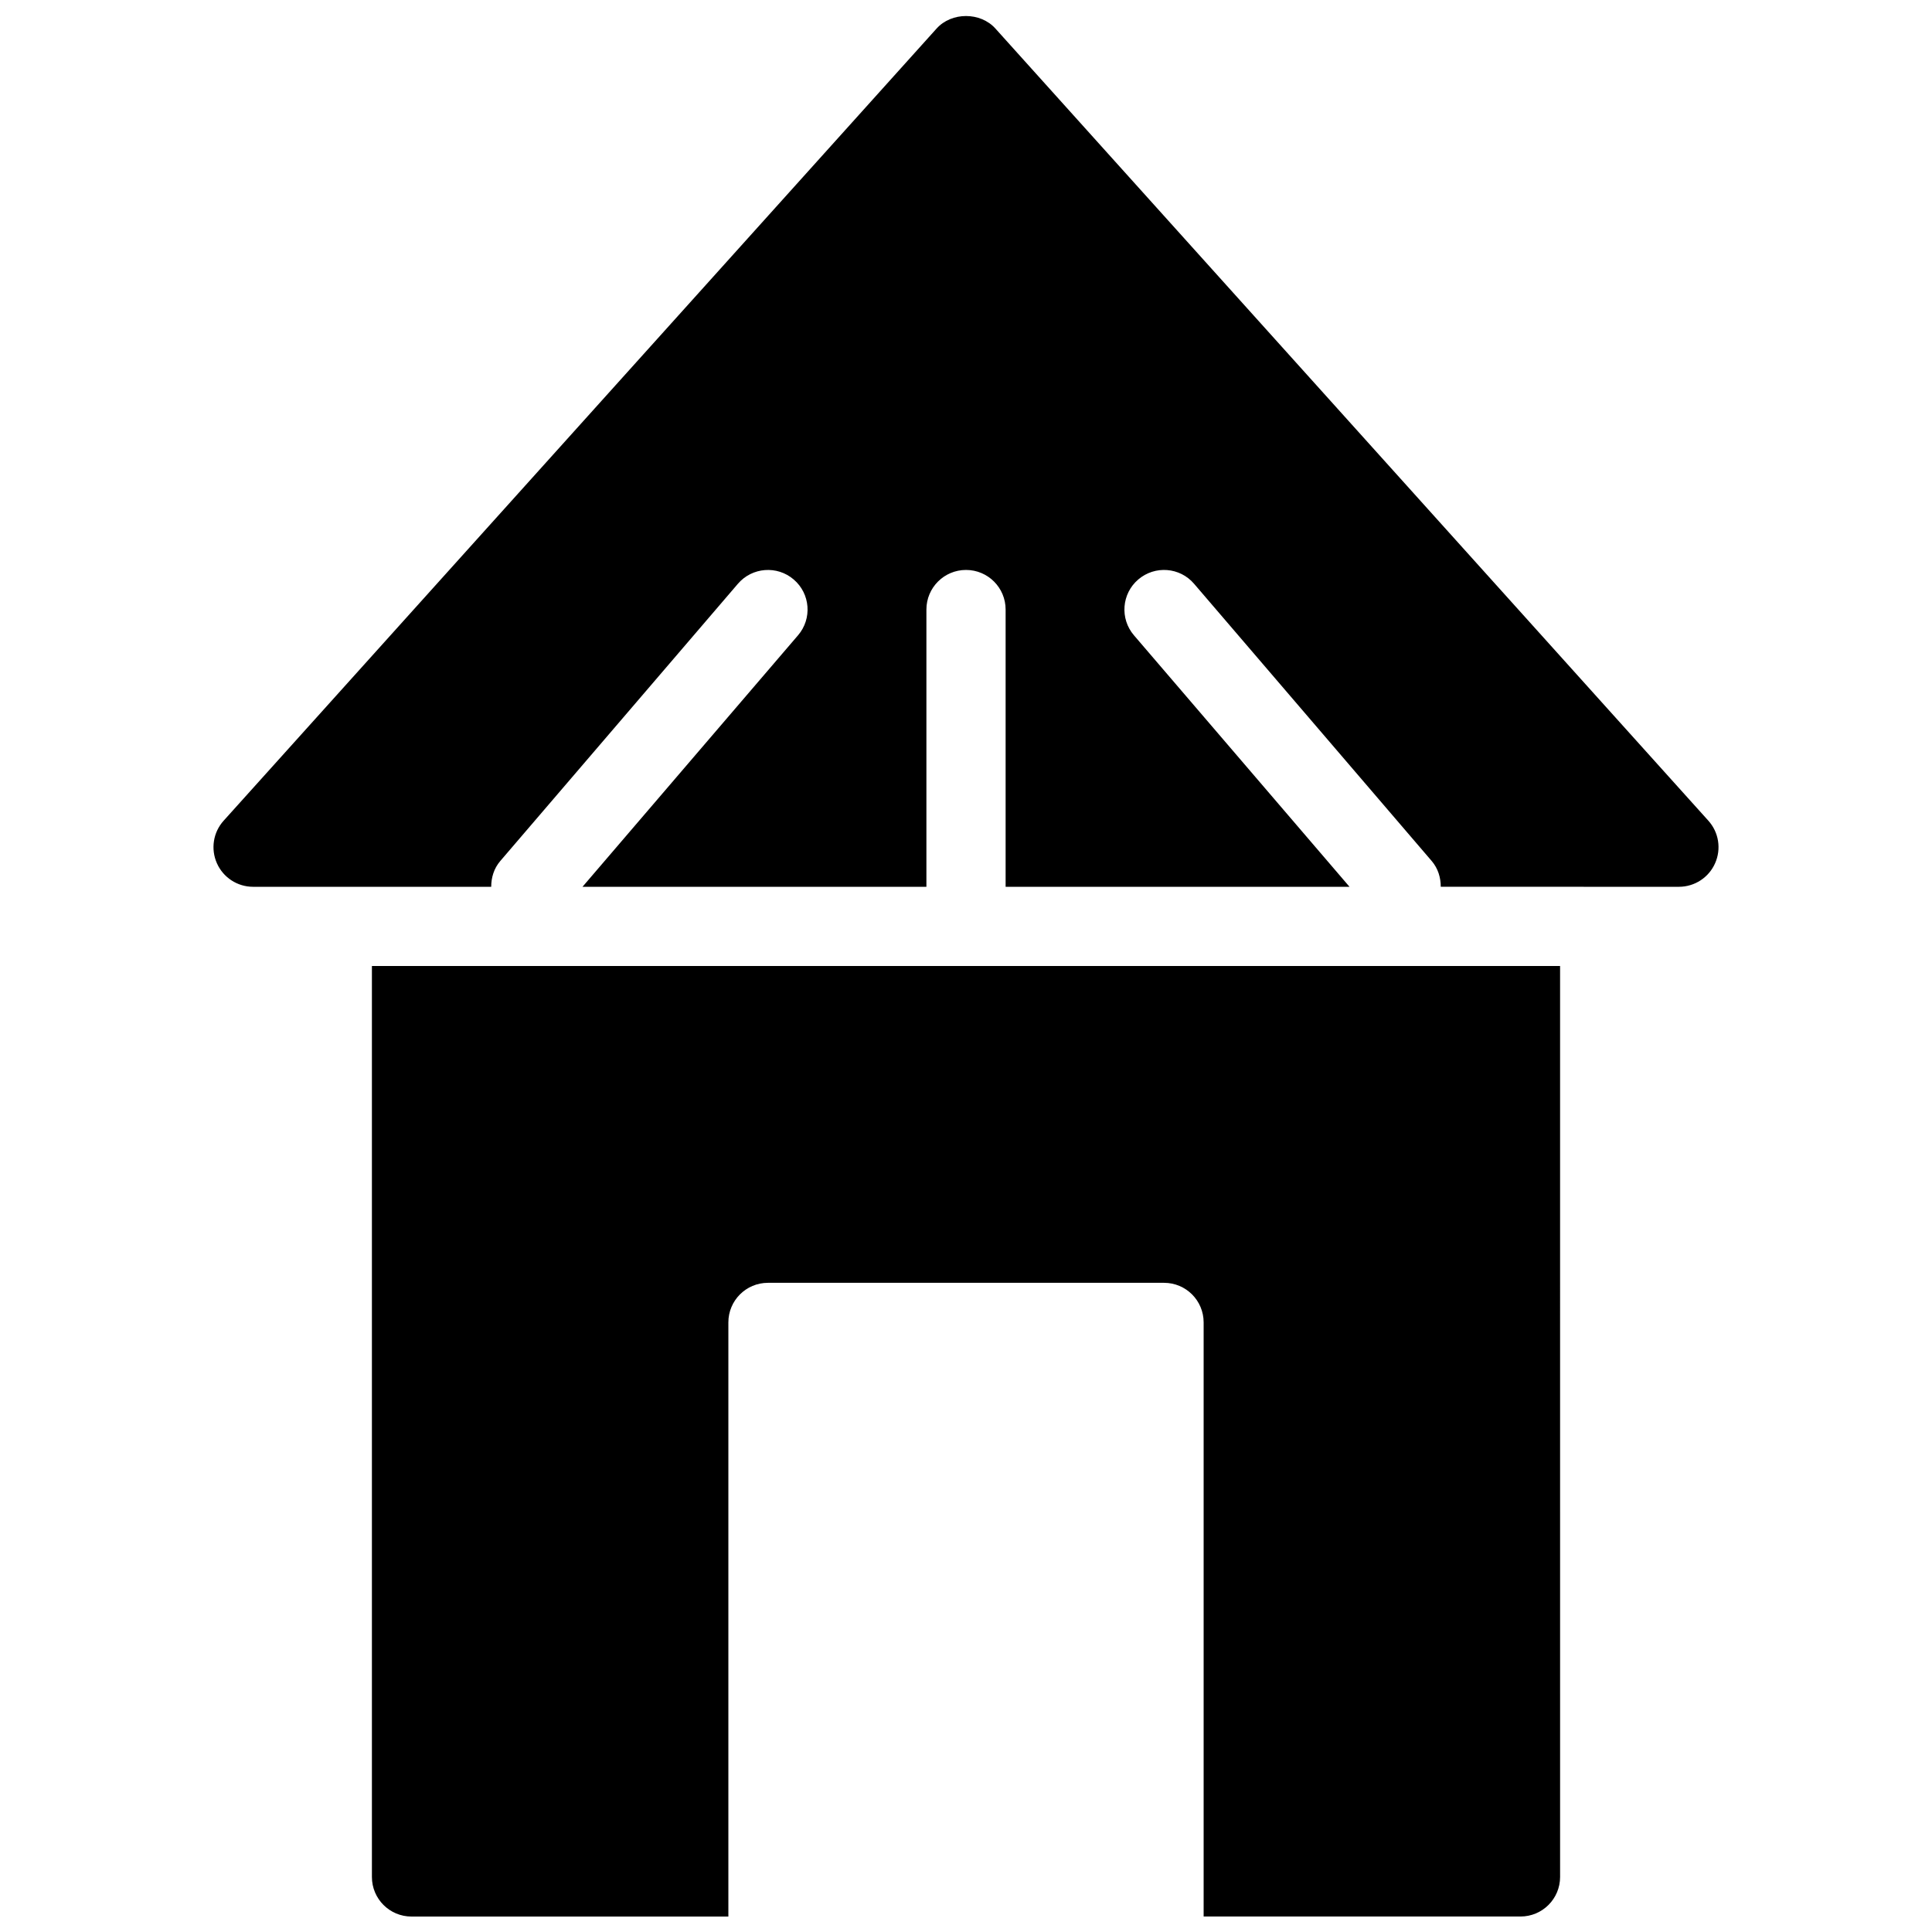
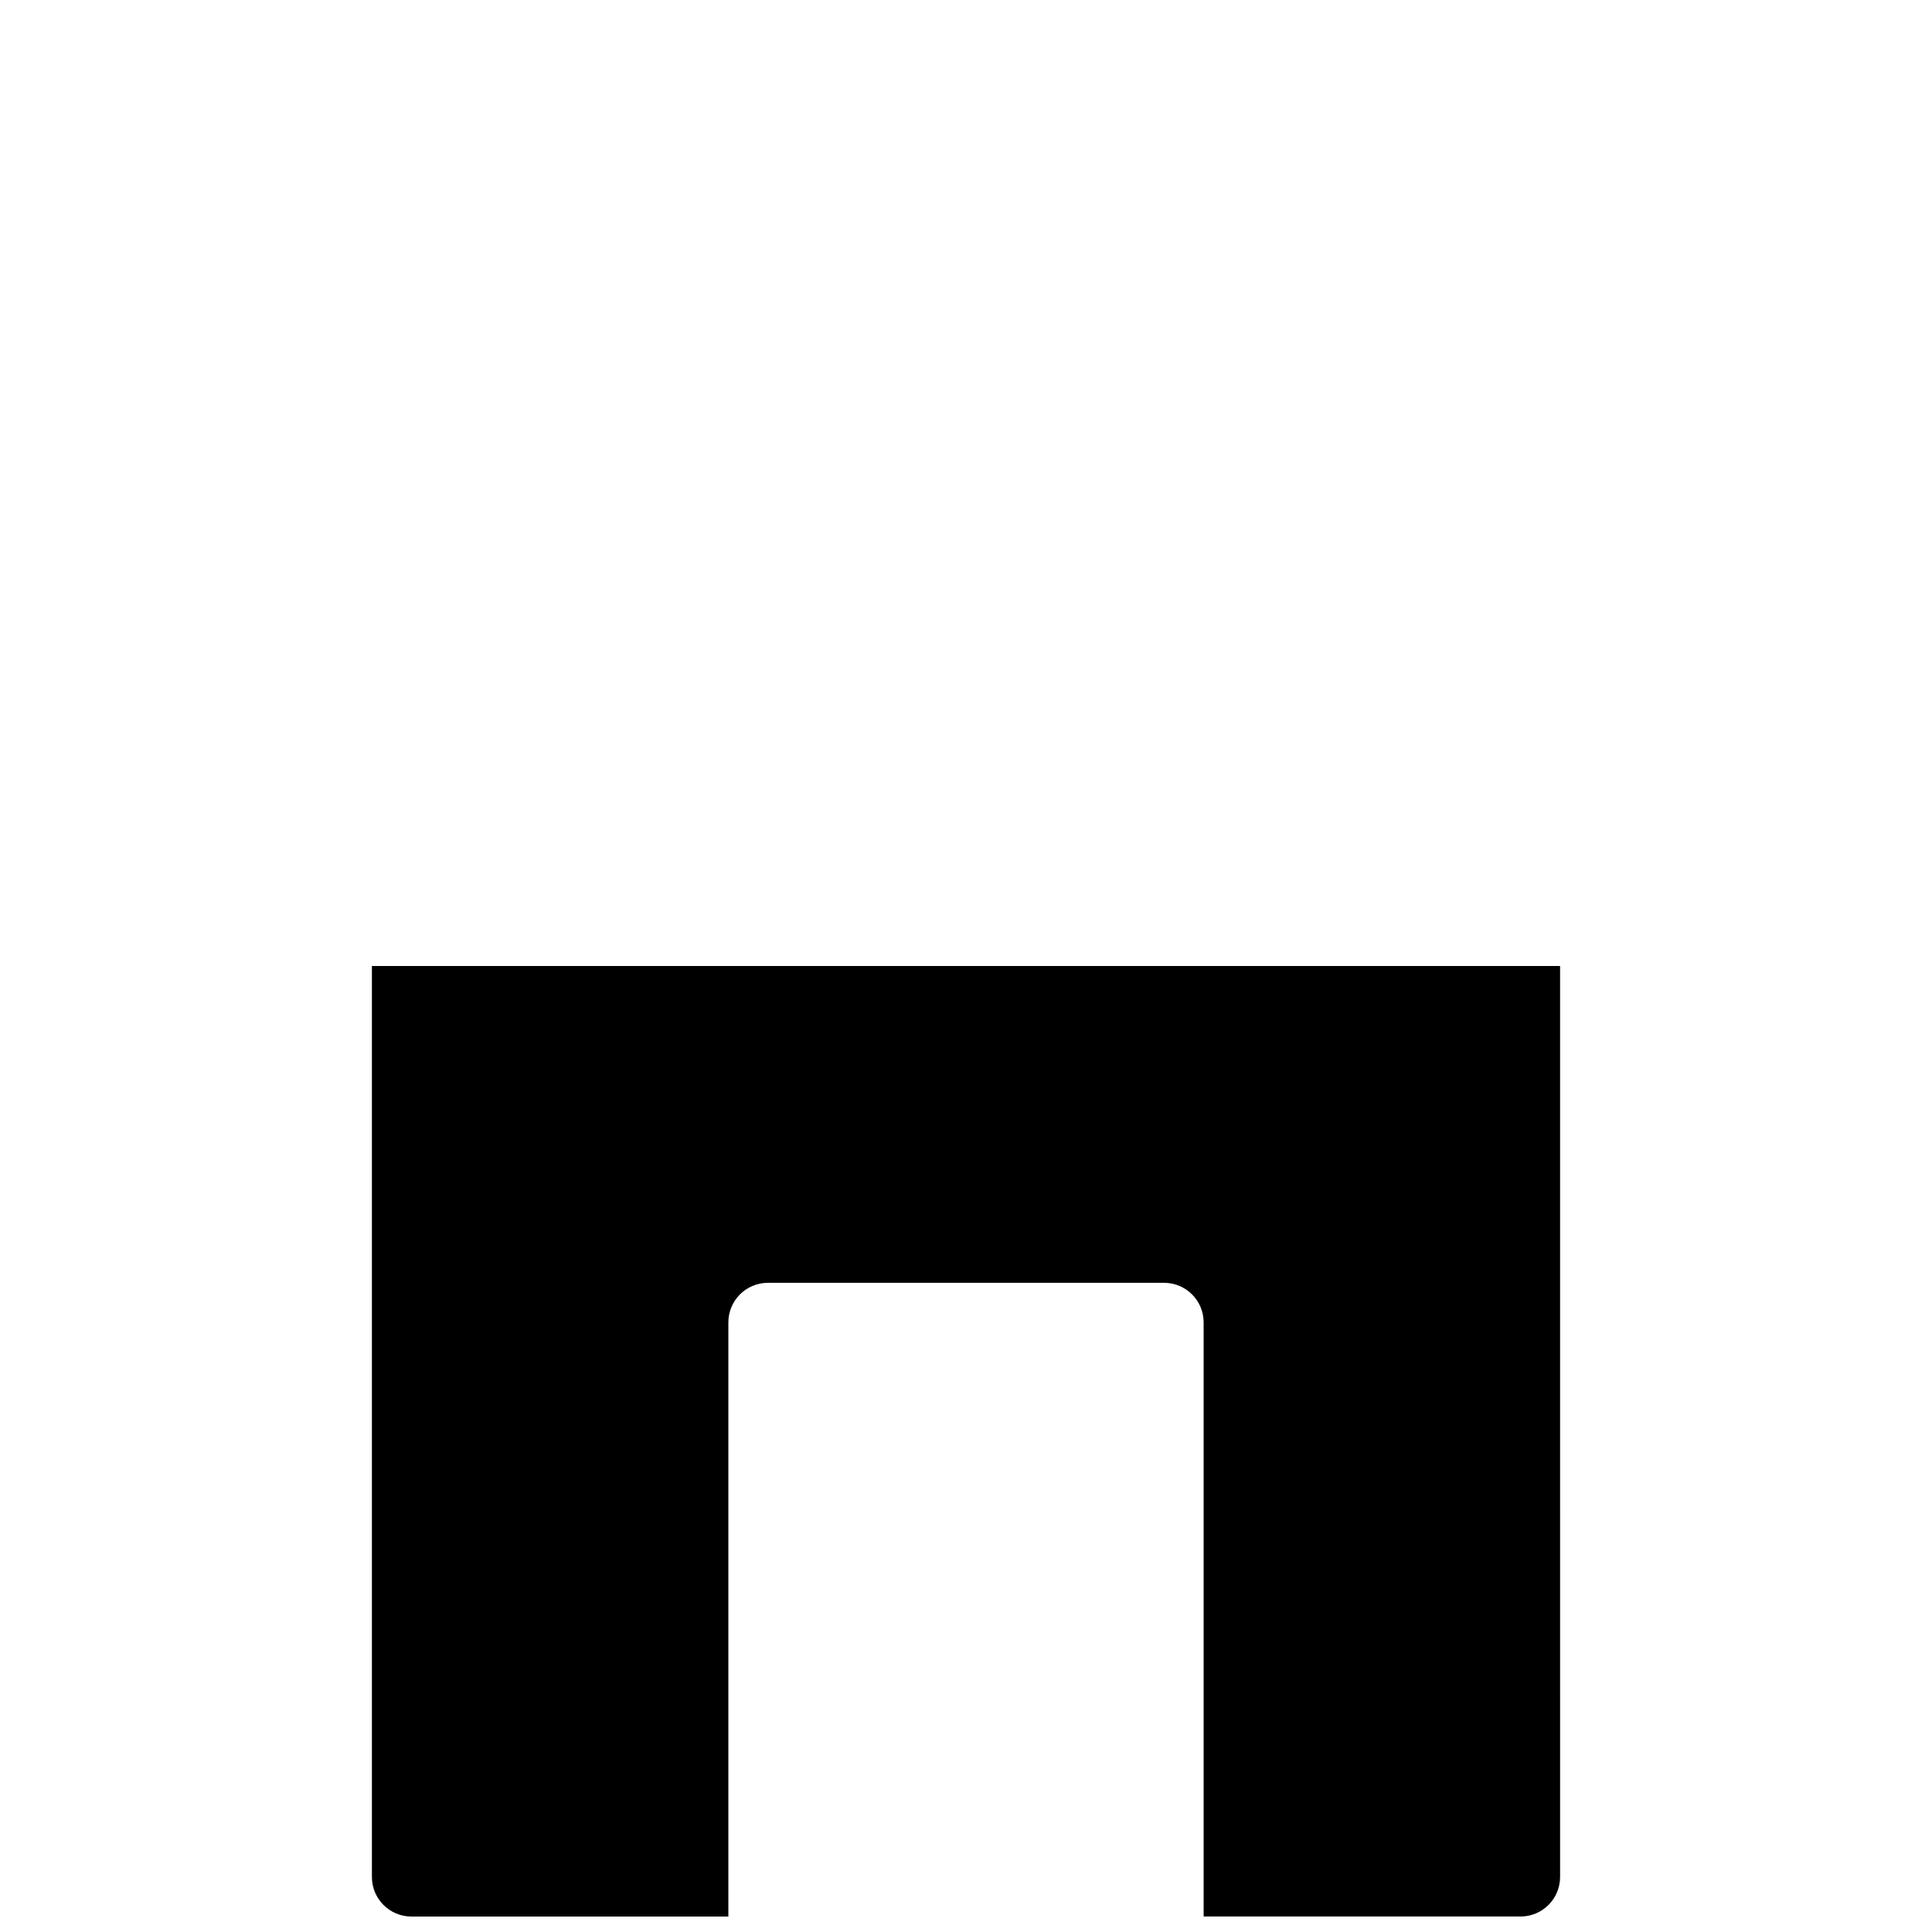
<svg xmlns="http://www.w3.org/2000/svg" width="800px" height="800px" version="1.1" viewBox="144 144 512 512">
  <defs>
    <clipPath id="b">
-       <path d="m200 148.09h400v231.91h-400z" />
-     </clipPath>
+       </clipPath>
    <clipPath id="a">
      <path d="m242 400h316v251.9h-316z" />
    </clipPath>
  </defs>
  <g>
    <g clip-path="url(#b)">
      <path d="m596.73 361.49-188.93-209.92c-3.977-4.43-11.617-4.43-15.598 0l-188.93 209.92c-2.781 3.074-3.473 7.504-1.785 11.293 1.684 3.789 5.441 6.227 9.586 6.227h63.102c0-2.414 0.703-4.848 2.402-6.832l62.977-73.473c3.769-4.398 10.41-4.902 14.789-1.133 4.41 3.769 4.922 10.402 1.133 14.801l-57.105 66.637h91.137v-73.473c0-5.793 4.691-10.496 10.496-10.496s10.496 4.703 10.496 10.496v73.473h91.137l-57.121-66.641c-3.777-4.398-3.273-11.031 1.133-14.801 4.41-3.769 11.031-3.266 14.789 1.133l62.977 73.473c1.699 1.984 2.402 4.418 2.402 6.832l63.113 0.004c4.144 0 7.902-2.434 9.582-6.223 1.691-3.793 1-8.211-1.781-11.297z" />
    </g>
    <g clip-path="url(#a)">
      <path d="m242.56 400v241.41c0 5.805 4.691 10.496 10.496 10.496h83.969v-157.45c0-5.805 4.691-10.496 10.496-10.496h104.96c5.805 0 10.496 4.691 10.496 10.496v157.44h83.969c5.805 0 10.496-4.691 10.496-10.496l-0.004-241.41z" />
    </g>
  </g>
</svg>